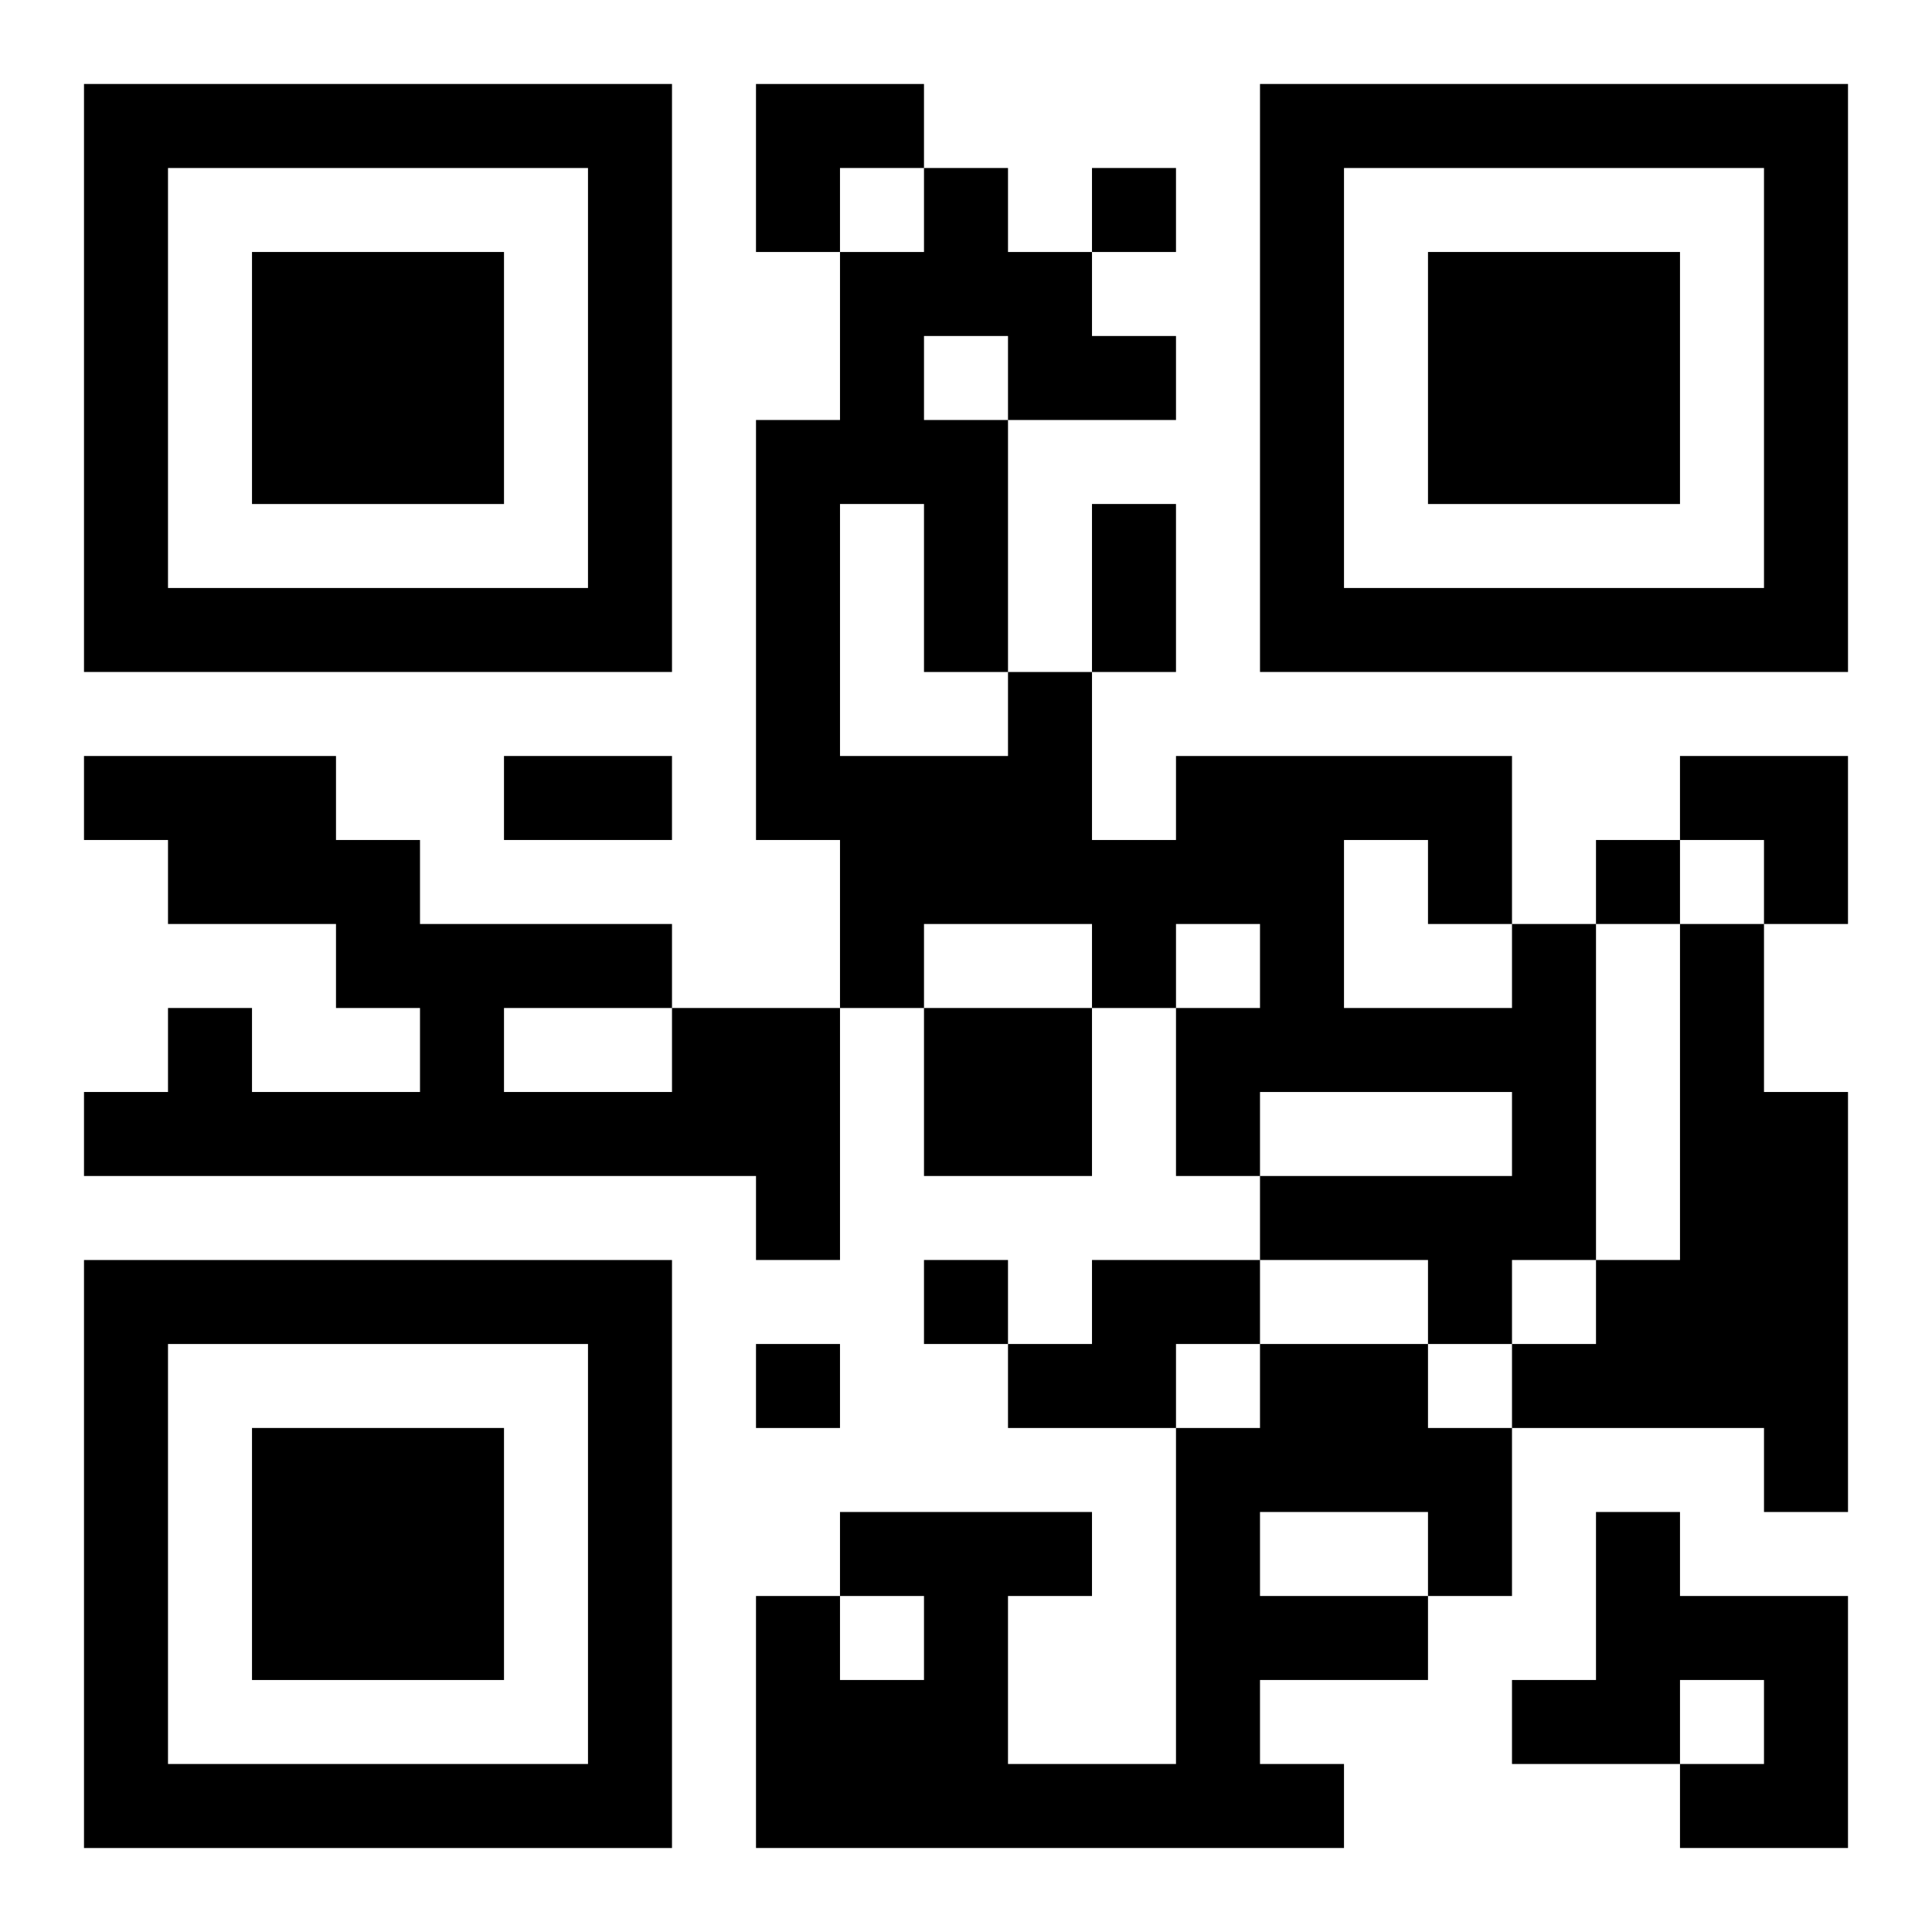
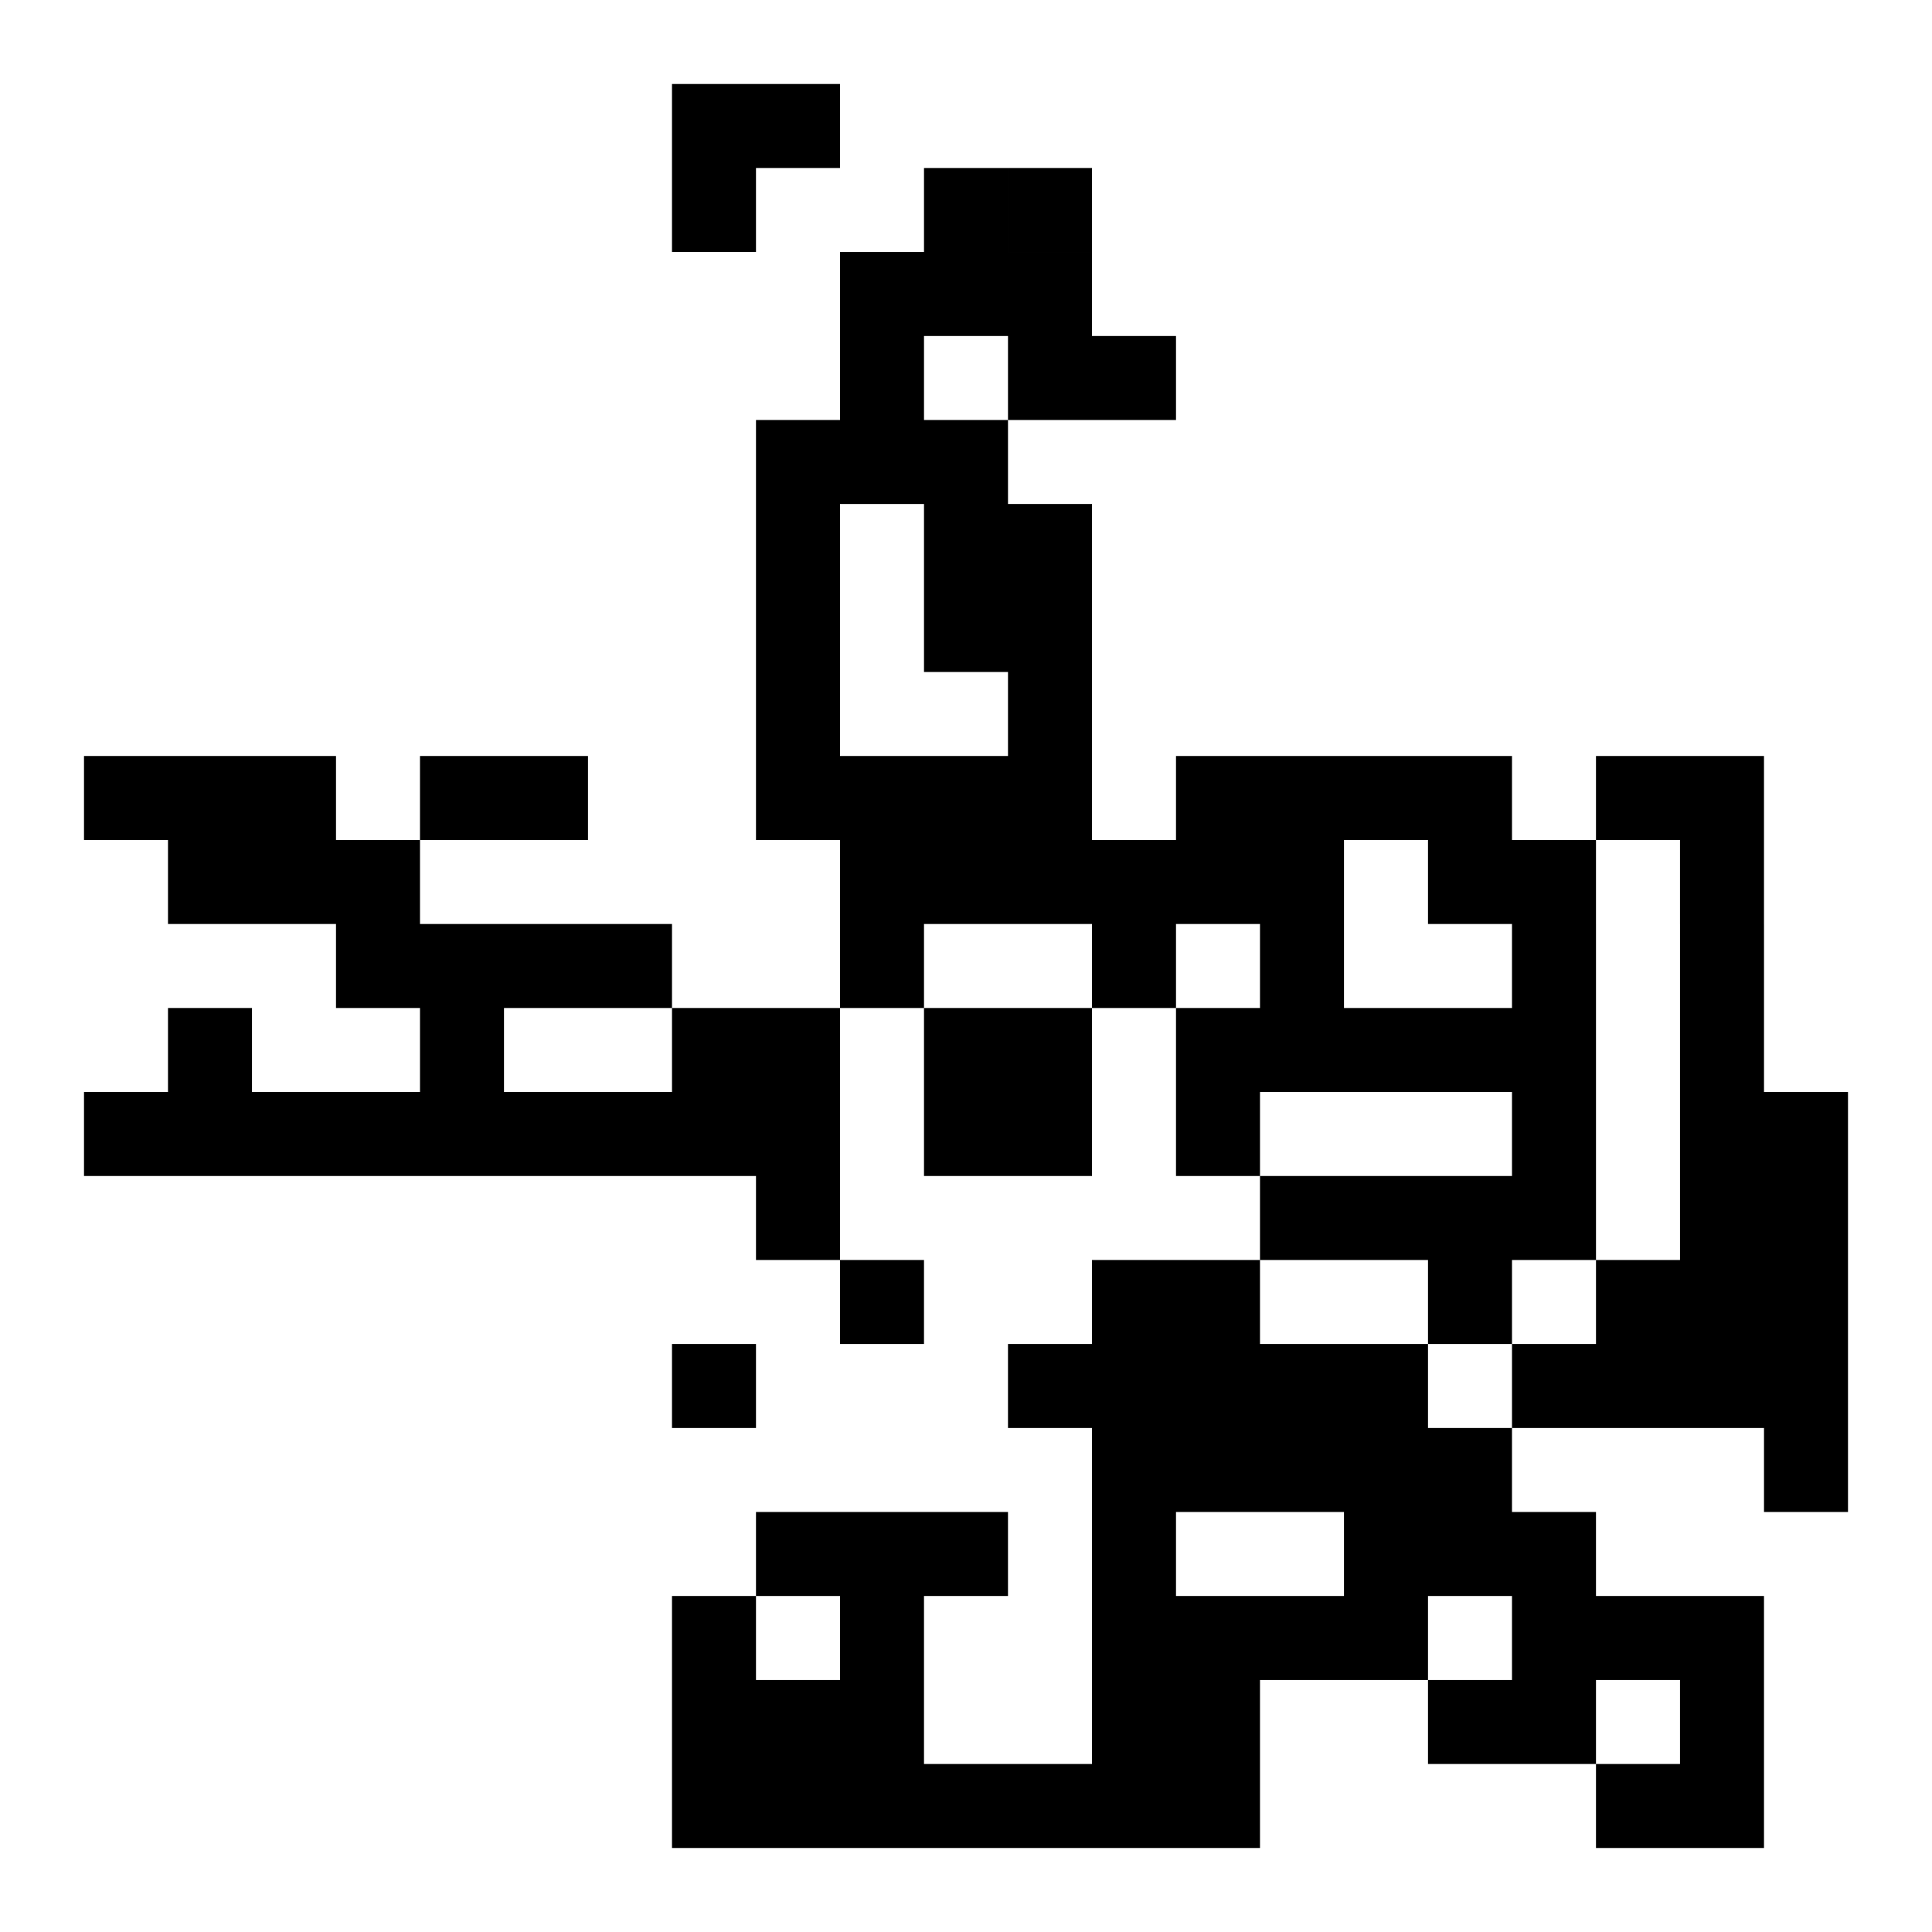
<svg xmlns="http://www.w3.org/2000/svg" xmlns:xlink="http://www.w3.org/1999/xlink" width="250" height="250" baseProfile="full" version="1.1" viewBox="-1 -1 23 23">
  <symbol id="a">
-     <path d="m0 7v7h7v-7h-7zm1 1h5v5h-5v-5zm1 1v3h3v-3h-3z" />
-   </symbol>
+     </symbol>
  <use y="-7" xlink:href="#a" />
  <use y="7" xlink:href="#a" />
  <use x="14" y="-7" xlink:href="#a" />
-   <path d="m17 10h1v4h-1v1h-1v-1h-2v-1h3v-1h-3v1h-1v-2h1v-1h-1v1h-1v-1h-2v1h-1v-2h-1v-5h1v-2h1v-1h1v1h1v1h1v1h-2v3h1v2h1v-1h4v2m-2-1v2h2v-1h-1v-1h-1m-5-6v1h1v-1h-1m-1 2v3h2v-1h-1v-2h-1m10 5h1v2h1v5h-1v-1h-3v-1h1v-1h1v-4m-12 1h2v3h-1v-1h-8v-1h1v-1h1v1h2v-1h-1v-1h-2v-1h-1v-1h3v1h1v1h3v1m-2 0v1h2v-1h-2m5 0h2v2h-2v-2m2 3h2v1h-1v1h-2v-1h1v-1m2 1h2v1h1v2h-1v1h-2v1h1v1h-7v-3h1v1h1v-1h-1v-1h3v1h-1v2h2v-4h1v-1m0 2v1h2v-1h-2m4 0h1v1h2v3h-2v-1h1v-1h-1v1h-2v-1h1v-2m-6-16v1h1v-1h-1m6 8v1h1v-1h-1m-8 5v1h1v-1h-1m-2 1v1h1v-1h-1m4-10h1v2h-1v-2m-7 3h2v1h-2v-1m3-8h2v1h-1v1h-1zm11 8h2v2h-1v-1h-1z" />
+   <path d="m17 10h1v4h-1v1h-1v-1h-2v-1h3v-1h-3v1h-1v-2h1v-1h-1v1h-1v-1h-2v1h-1v-2h-1v-5h1v-2h1v-1h1v1h1v1h1v1h-2v3h1v2h1v-1h4v2m-2-1v2h2v-1h-1v-1h-1m-5-6v1h1v-1h-1m-1 2v3h2v-1h-1v-2h-1m10 5h1v2h1v5h-1v-1h-3v-1h1v-1h1v-4m-12 1h2v3h-1v-1h-8v-1h1v-1h1v1h2v-1h-1v-1h-2v-1h-1v-1h3v1h1v1h3v1m-2 0v1h2v-1h-2m5 0h2v2h-2v-2m2 3h2v1h-1v1h-2v-1h1v-1m2 1h2v1h1v2h-1v1h-2v1v1h-7v-3h1v1h1v-1h-1v-1h3v1h-1v2h2v-4h1v-1m0 2v1h2v-1h-2m4 0h1v1h2v3h-2v-1h1v-1h-1v1h-2v-1h1v-2m-6-16v1h1v-1h-1m6 8v1h1v-1h-1m-8 5v1h1v-1h-1m-2 1v1h1v-1h-1m4-10h1v2h-1v-2m-7 3h2v1h-2v-1m3-8h2v1h-1v1h-1zm11 8h2v2h-1v-1h-1z" />
</svg>